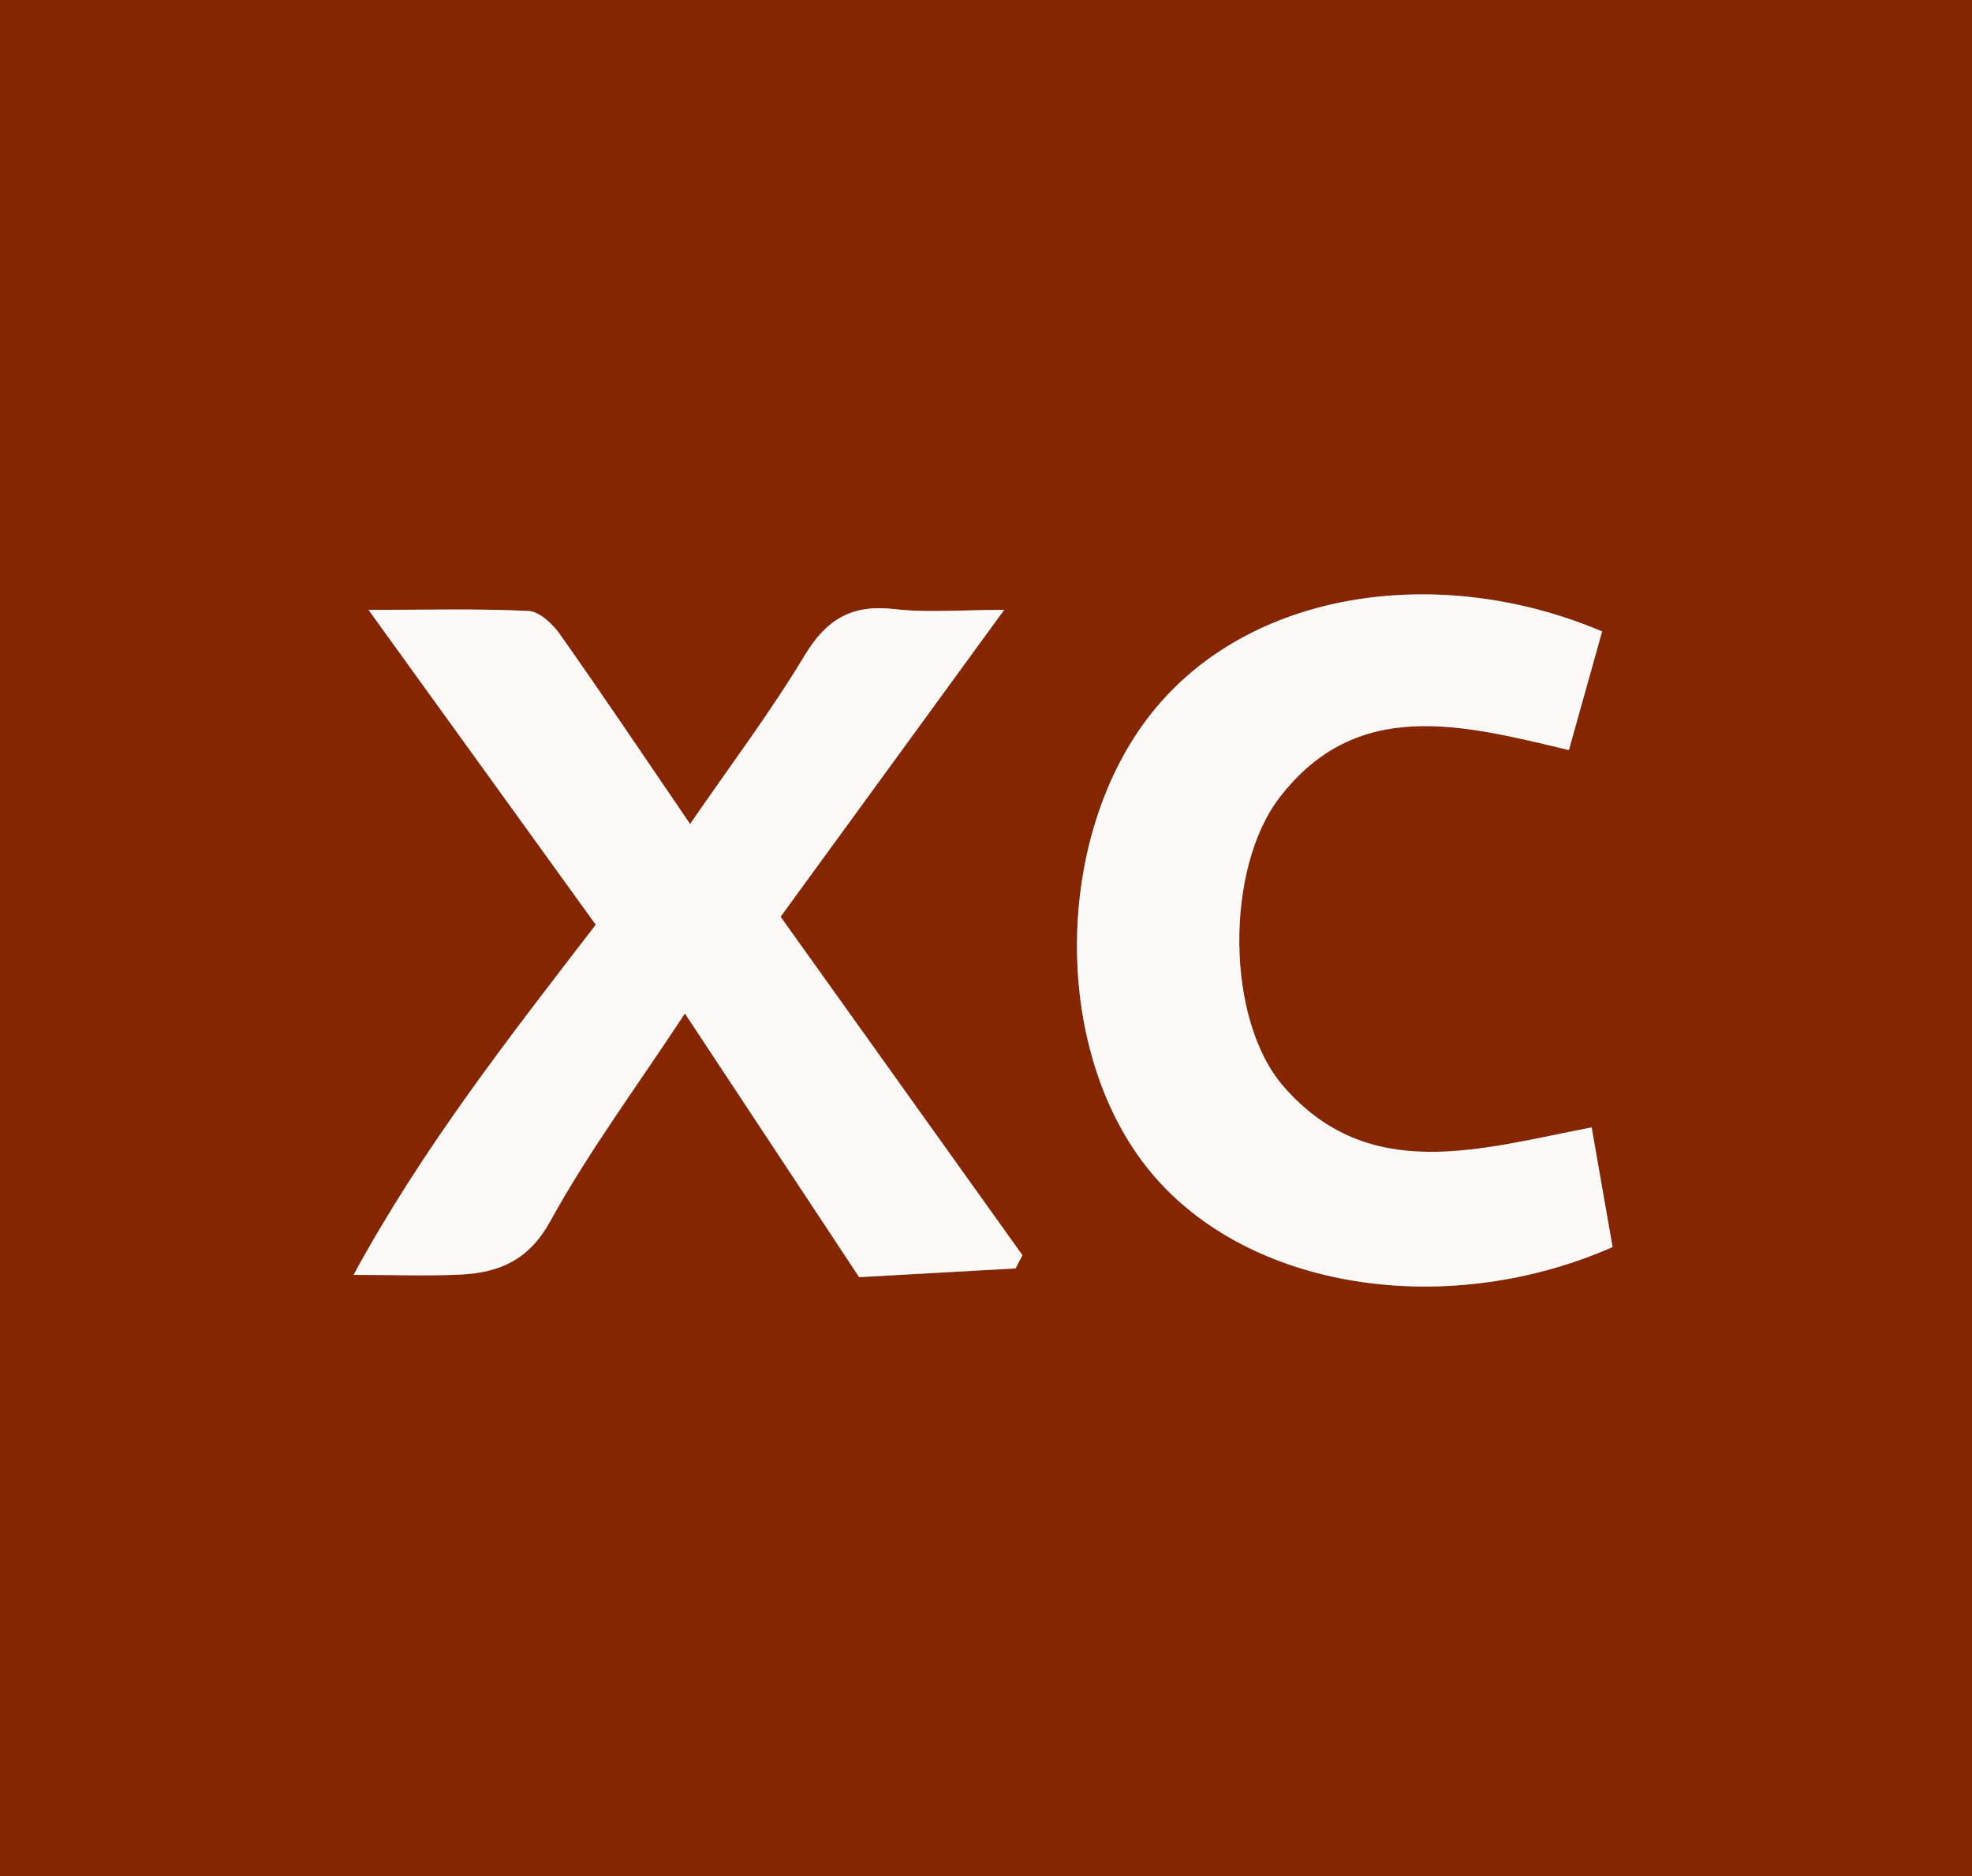
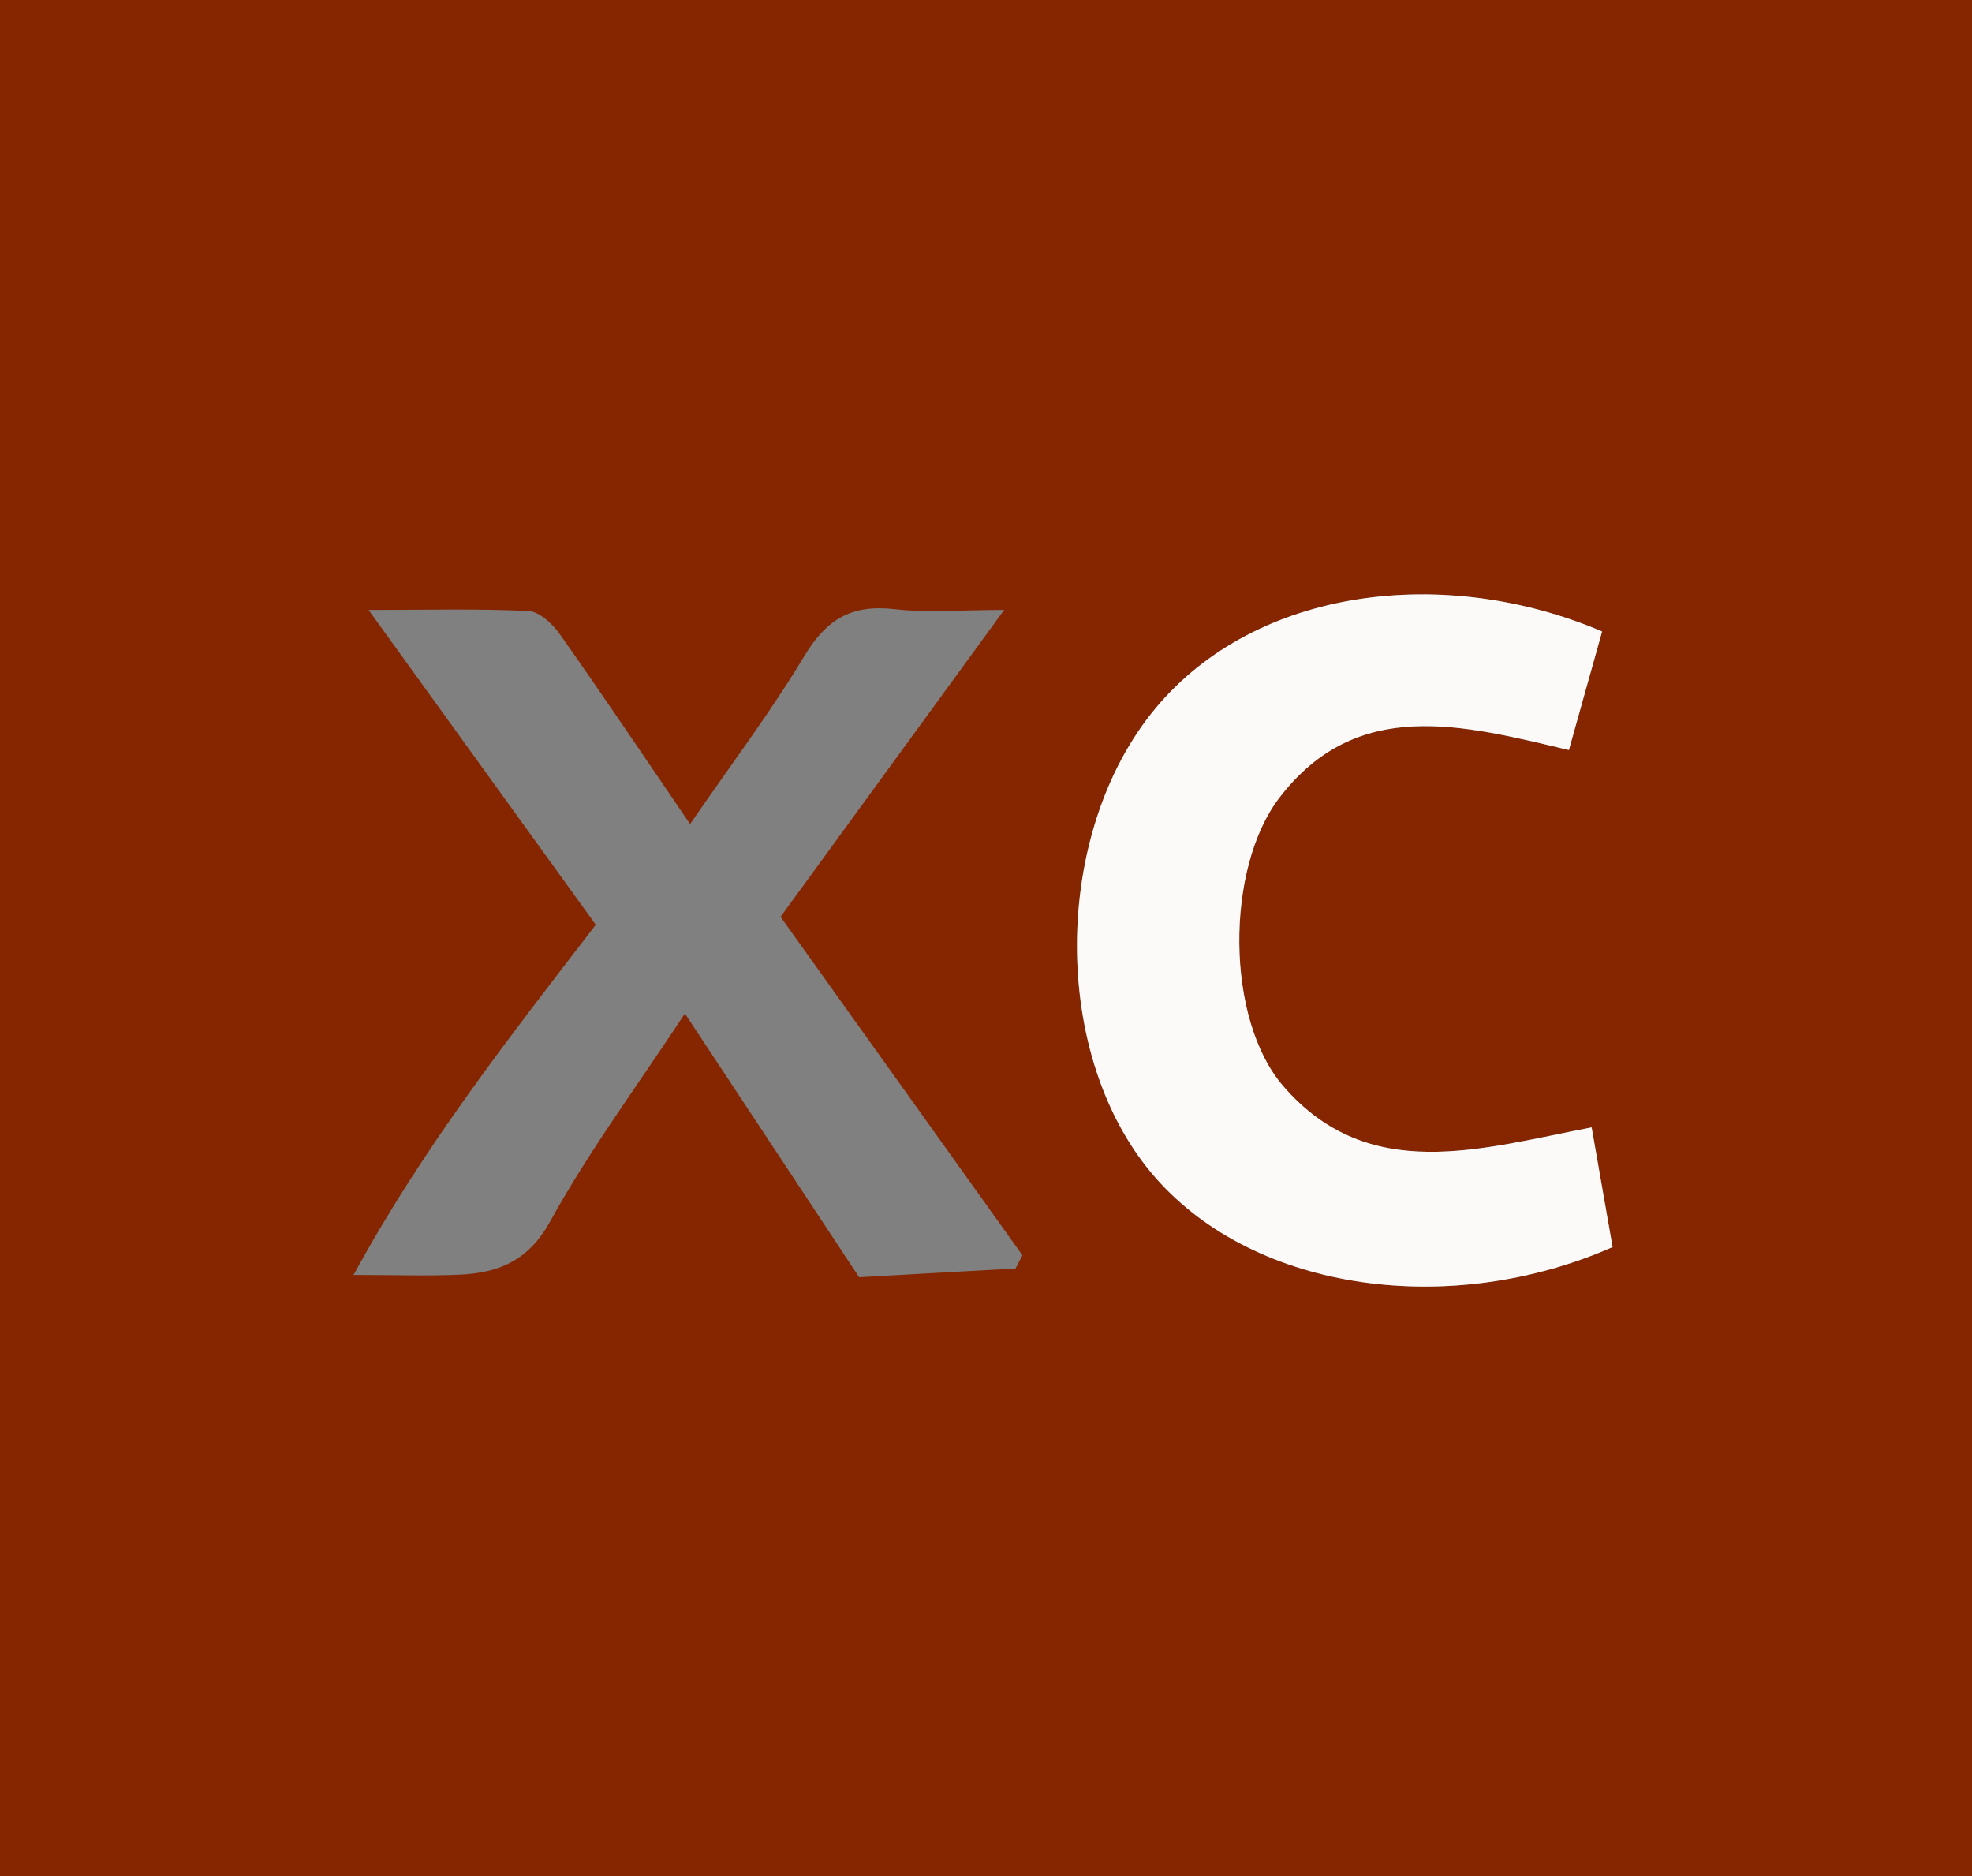
<svg xmlns="http://www.w3.org/2000/svg" id="Layer_1" viewBox="0 0 548 521.34">
  <rect x="0" y="0" width="548" height="521.34" fill="#808080" stroke="none" />
  <defs>
    <style> .cls-1 { fill: #fbfaf9; } .cls-2 { fill: #852601; } .cls-3 { fill: #fcfaf9; } </style>
  </defs>
  <path class="cls-2" d="M0,0c182.67,0,365.33,0,548,0,0,173.78,0,347.56,0,521.34-182.67,0-365.33,0-548,0C0,347.56,0,173.78,0,0ZM165.57,256.94c-24.22,31.5-48.05,61.9-67.32,97.31,11.74,0,20.67.33,29.55-.08,11.12-.52,19.21-4.1,25.16-14.92,10.57-19.22,23.84-37.1,37.37-57.64,17.14,25.93,32.4,49.03,48.42,73.27,13.78-.77,28.62-1.6,43.46-2.43.64-1.22,1.27-2.45,1.91-3.67-22.24-31.12-44.48-62.24-67.21-94.04,19.96-27.39,40.54-55.63,62.14-85.27-11.93,0-21.33.85-30.48-.21-12.1-1.4-19.01,3-24.98,12.91-9.53,15.83-20.77,30.73-31.82,46.8-12.68-18.58-24.23-35.78-36.18-52.73-2-2.83-5.67-6.31-8.73-6.46-13.98-.69-28.03-.3-44.44-.3,21.82,30.23,42.34,58.65,63.15,87.48ZM442.3,313.26c-30.85,5.91-61.83,15.97-85.62-11.38-16.2-18.63-16.18-60.57-1.19-80.18,21.56-28.2,50.88-20.34,80.49-13.3,3.13-11.17,6.2-22.12,9.23-32.94-43.97-18.71-96.13-12.13-123.98,21.2-29.04,34.76-29.48,97.29,0,130.72,27.91,31.64,82.03,38.87,126.89,19.12-1.87-10.7-3.78-21.62-5.82-33.24Z" />
-   <path class="cls-1" d="M165.57,256.94c-20.81-28.83-41.33-57.25-63.15-87.48,16.41,0,30.45-.39,44.44.3,3.06.15,6.74,3.63,8.73,6.46,11.95,16.94,23.5,34.15,36.18,52.73,11.05-16.07,22.29-30.97,31.82-46.8,5.97-9.91,12.88-14.31,24.98-12.91,9.15,1.06,18.55.21,30.48.21-21.6,29.64-42.18,57.88-62.14,85.27,22.73,31.81,44.97,62.93,67.21,94.04-.64,1.22-1.27,2.45-1.91,3.67-14.84.83-29.68,1.66-43.46,2.43-16.02-24.24-31.28-47.34-48.42-73.27-13.52,20.54-26.79,38.42-37.37,57.64-5.95,10.82-14.05,14.4-25.16,14.92-8.88.42-17.81.08-29.55.08,19.27-35.41,43.1-65.81,67.32-97.31Z" />
-   <path class="cls-3" d="M442.3,313.26c2.03,11.62,3.94,22.54,5.82,33.24-44.86,19.75-98.98,12.52-126.89-19.12-29.49-33.43-29.04-95.96,0-130.72,27.85-33.33,80.01-39.91,123.98-21.2-3.03,10.82-6.1,21.77-9.23,32.94-29.61-7.04-58.92-14.9-80.49,13.3-14.99,19.61-15.01,61.55,1.19,80.18,23.79,27.35,54.77,17.29,85.62,11.38Z" />
+   <path class="cls-3" d="M442.3,313.26c2.03,11.62,3.94,22.54,5.82,33.24-44.86,19.75-98.98,12.52-126.89-19.12-29.49-33.43-29.04-95.96,0-130.72,27.85-33.33,80.01-39.91,123.98-21.2-3.03,10.82-6.1,21.77-9.23,32.94-29.61-7.04-58.92-14.9-80.49,13.3-14.99,19.61-15.01,61.55,1.19,80.18,23.79,27.35,54.77,17.29,85.62,11.38" />
</svg>